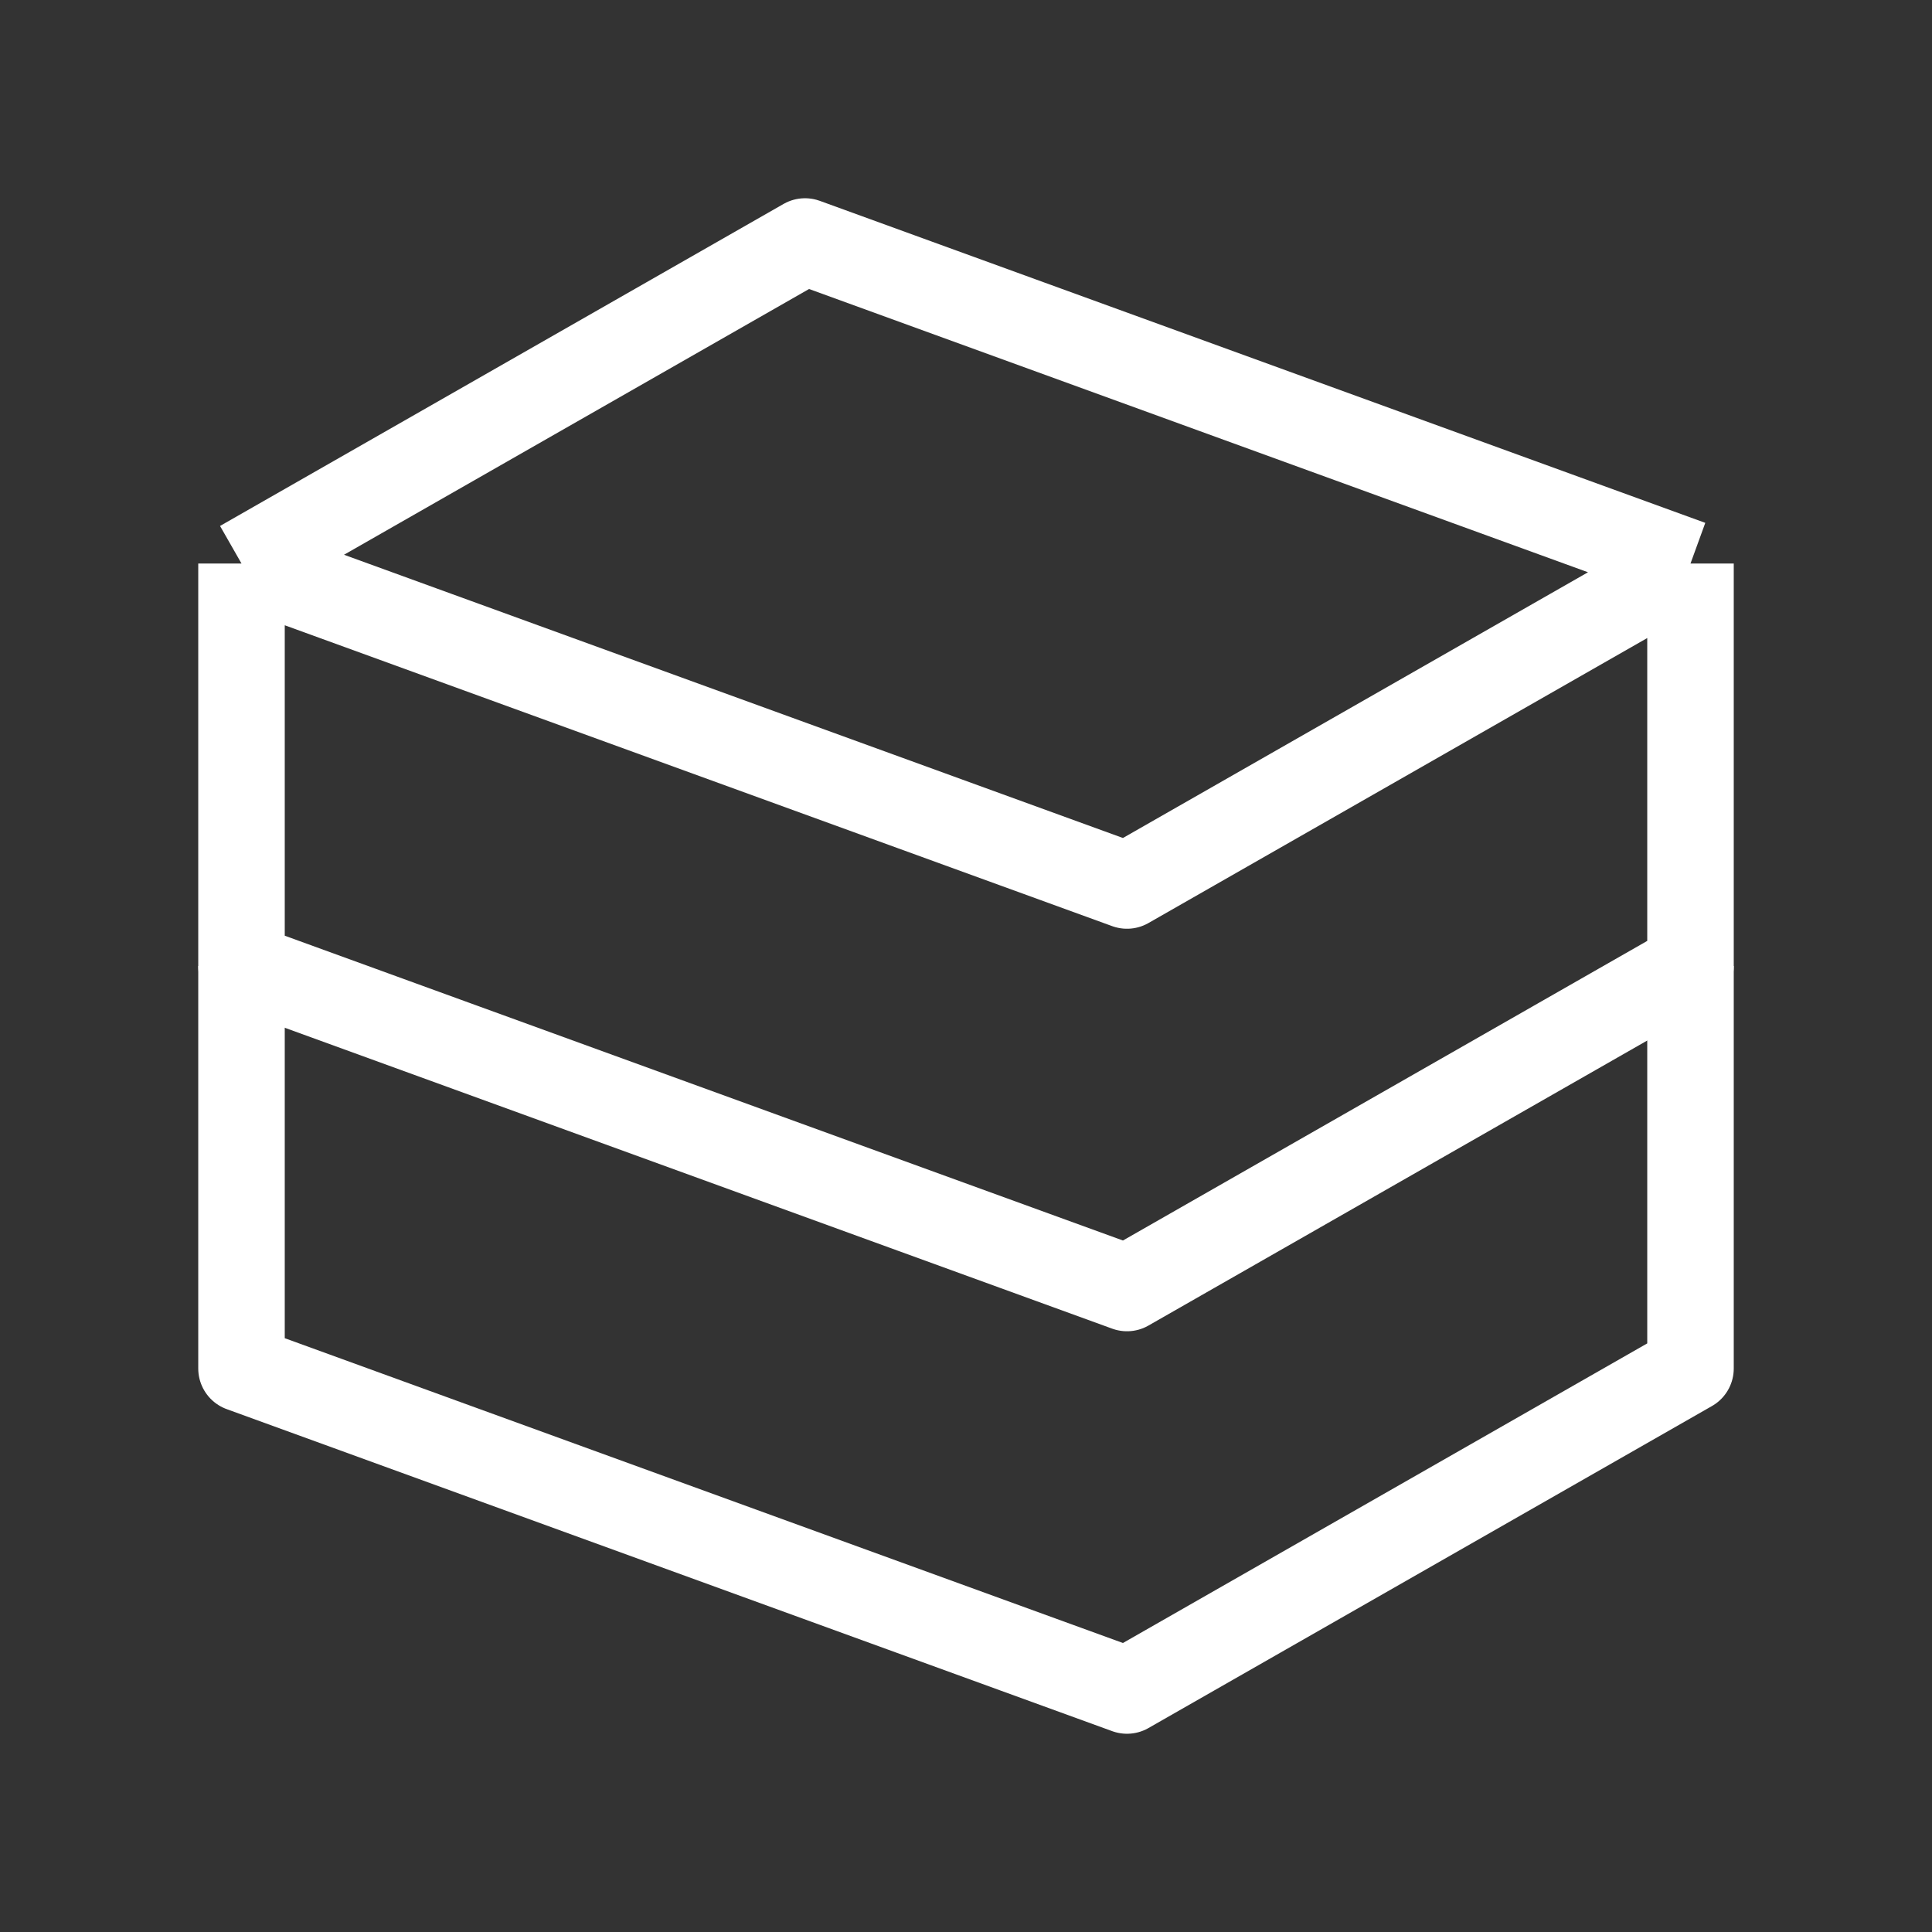
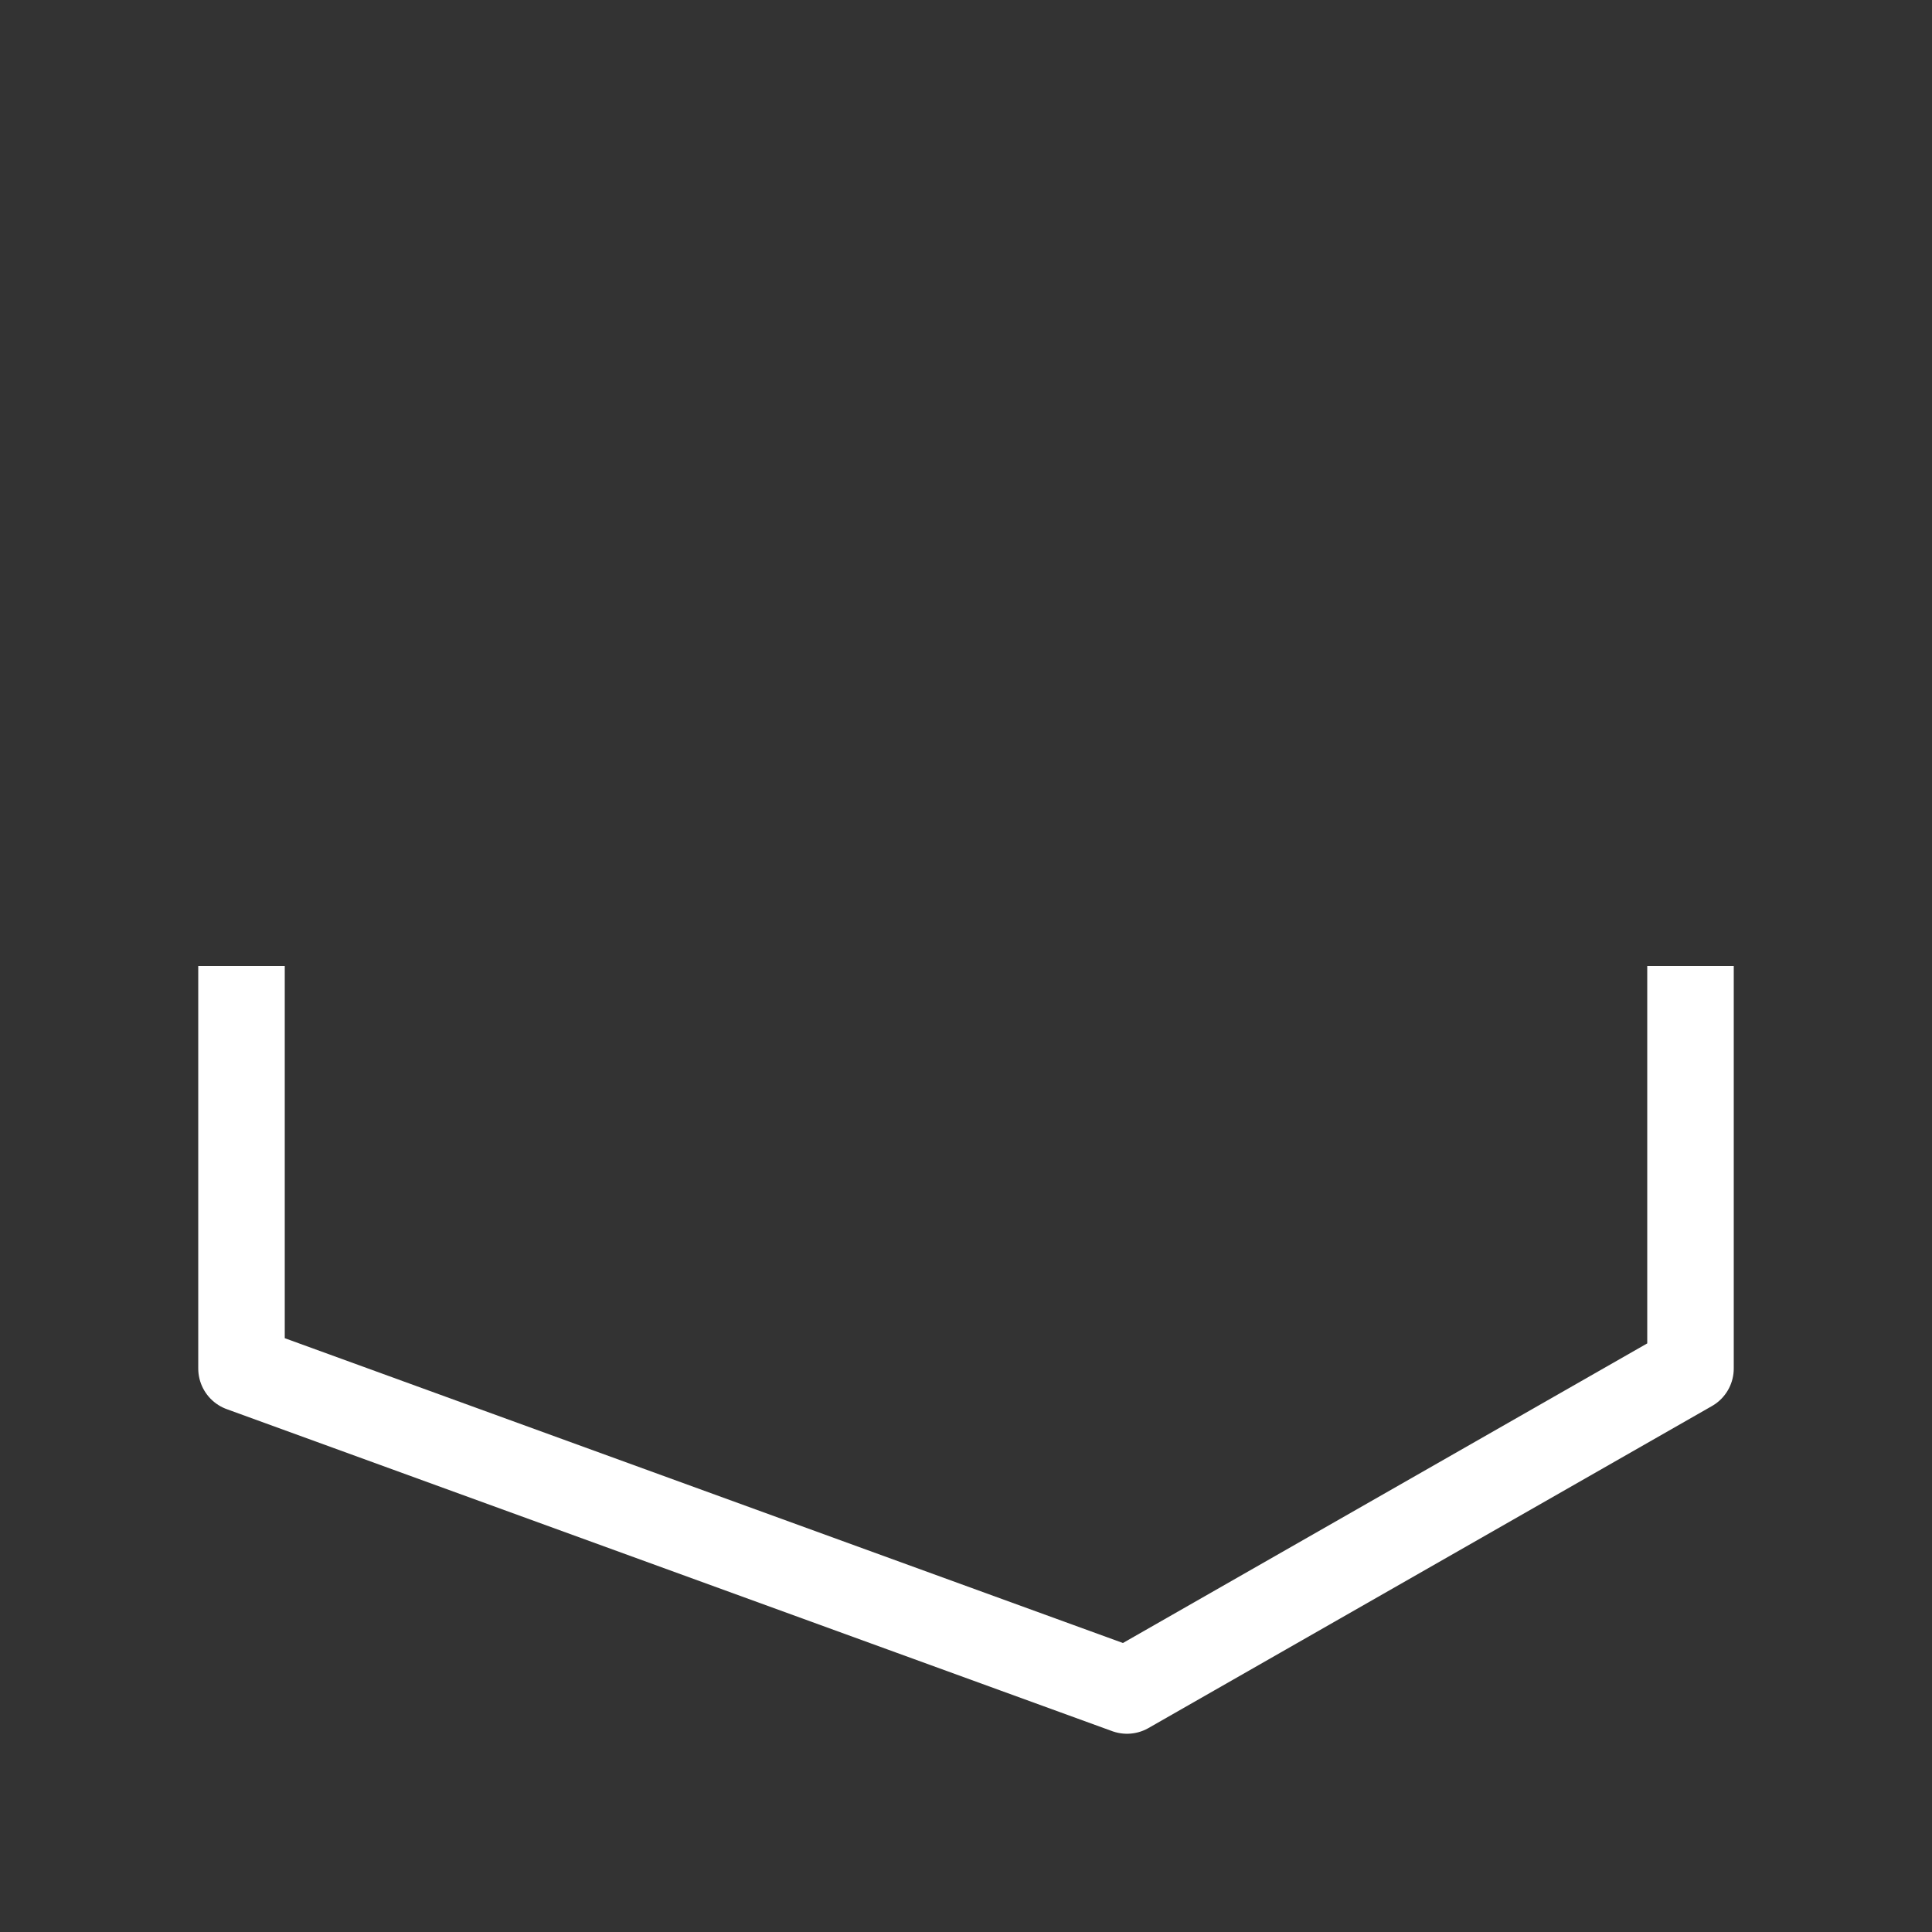
<svg xmlns="http://www.w3.org/2000/svg" width="67" height="67" viewBox="0 0 67 67" fill="none">
  <rect x="0" y="0" width="67" height="67" fill="#333333" stroke="none" />
-   <path d="M8.375 19.542L27.917 8.375L58.625 19.542M8.375 19.542V33.5L39.083 44.667L58.625 33.5V19.542M8.375 19.542L39.083 30.708L58.625 19.542" stroke="white" stroke-width="3" stroke-linejoin="round" />
  <path d="M8.375 33.5V47.458L39.083 58.625L58.625 47.458V33.5" stroke="white" stroke-width="3" stroke-linejoin="round" />
</svg>